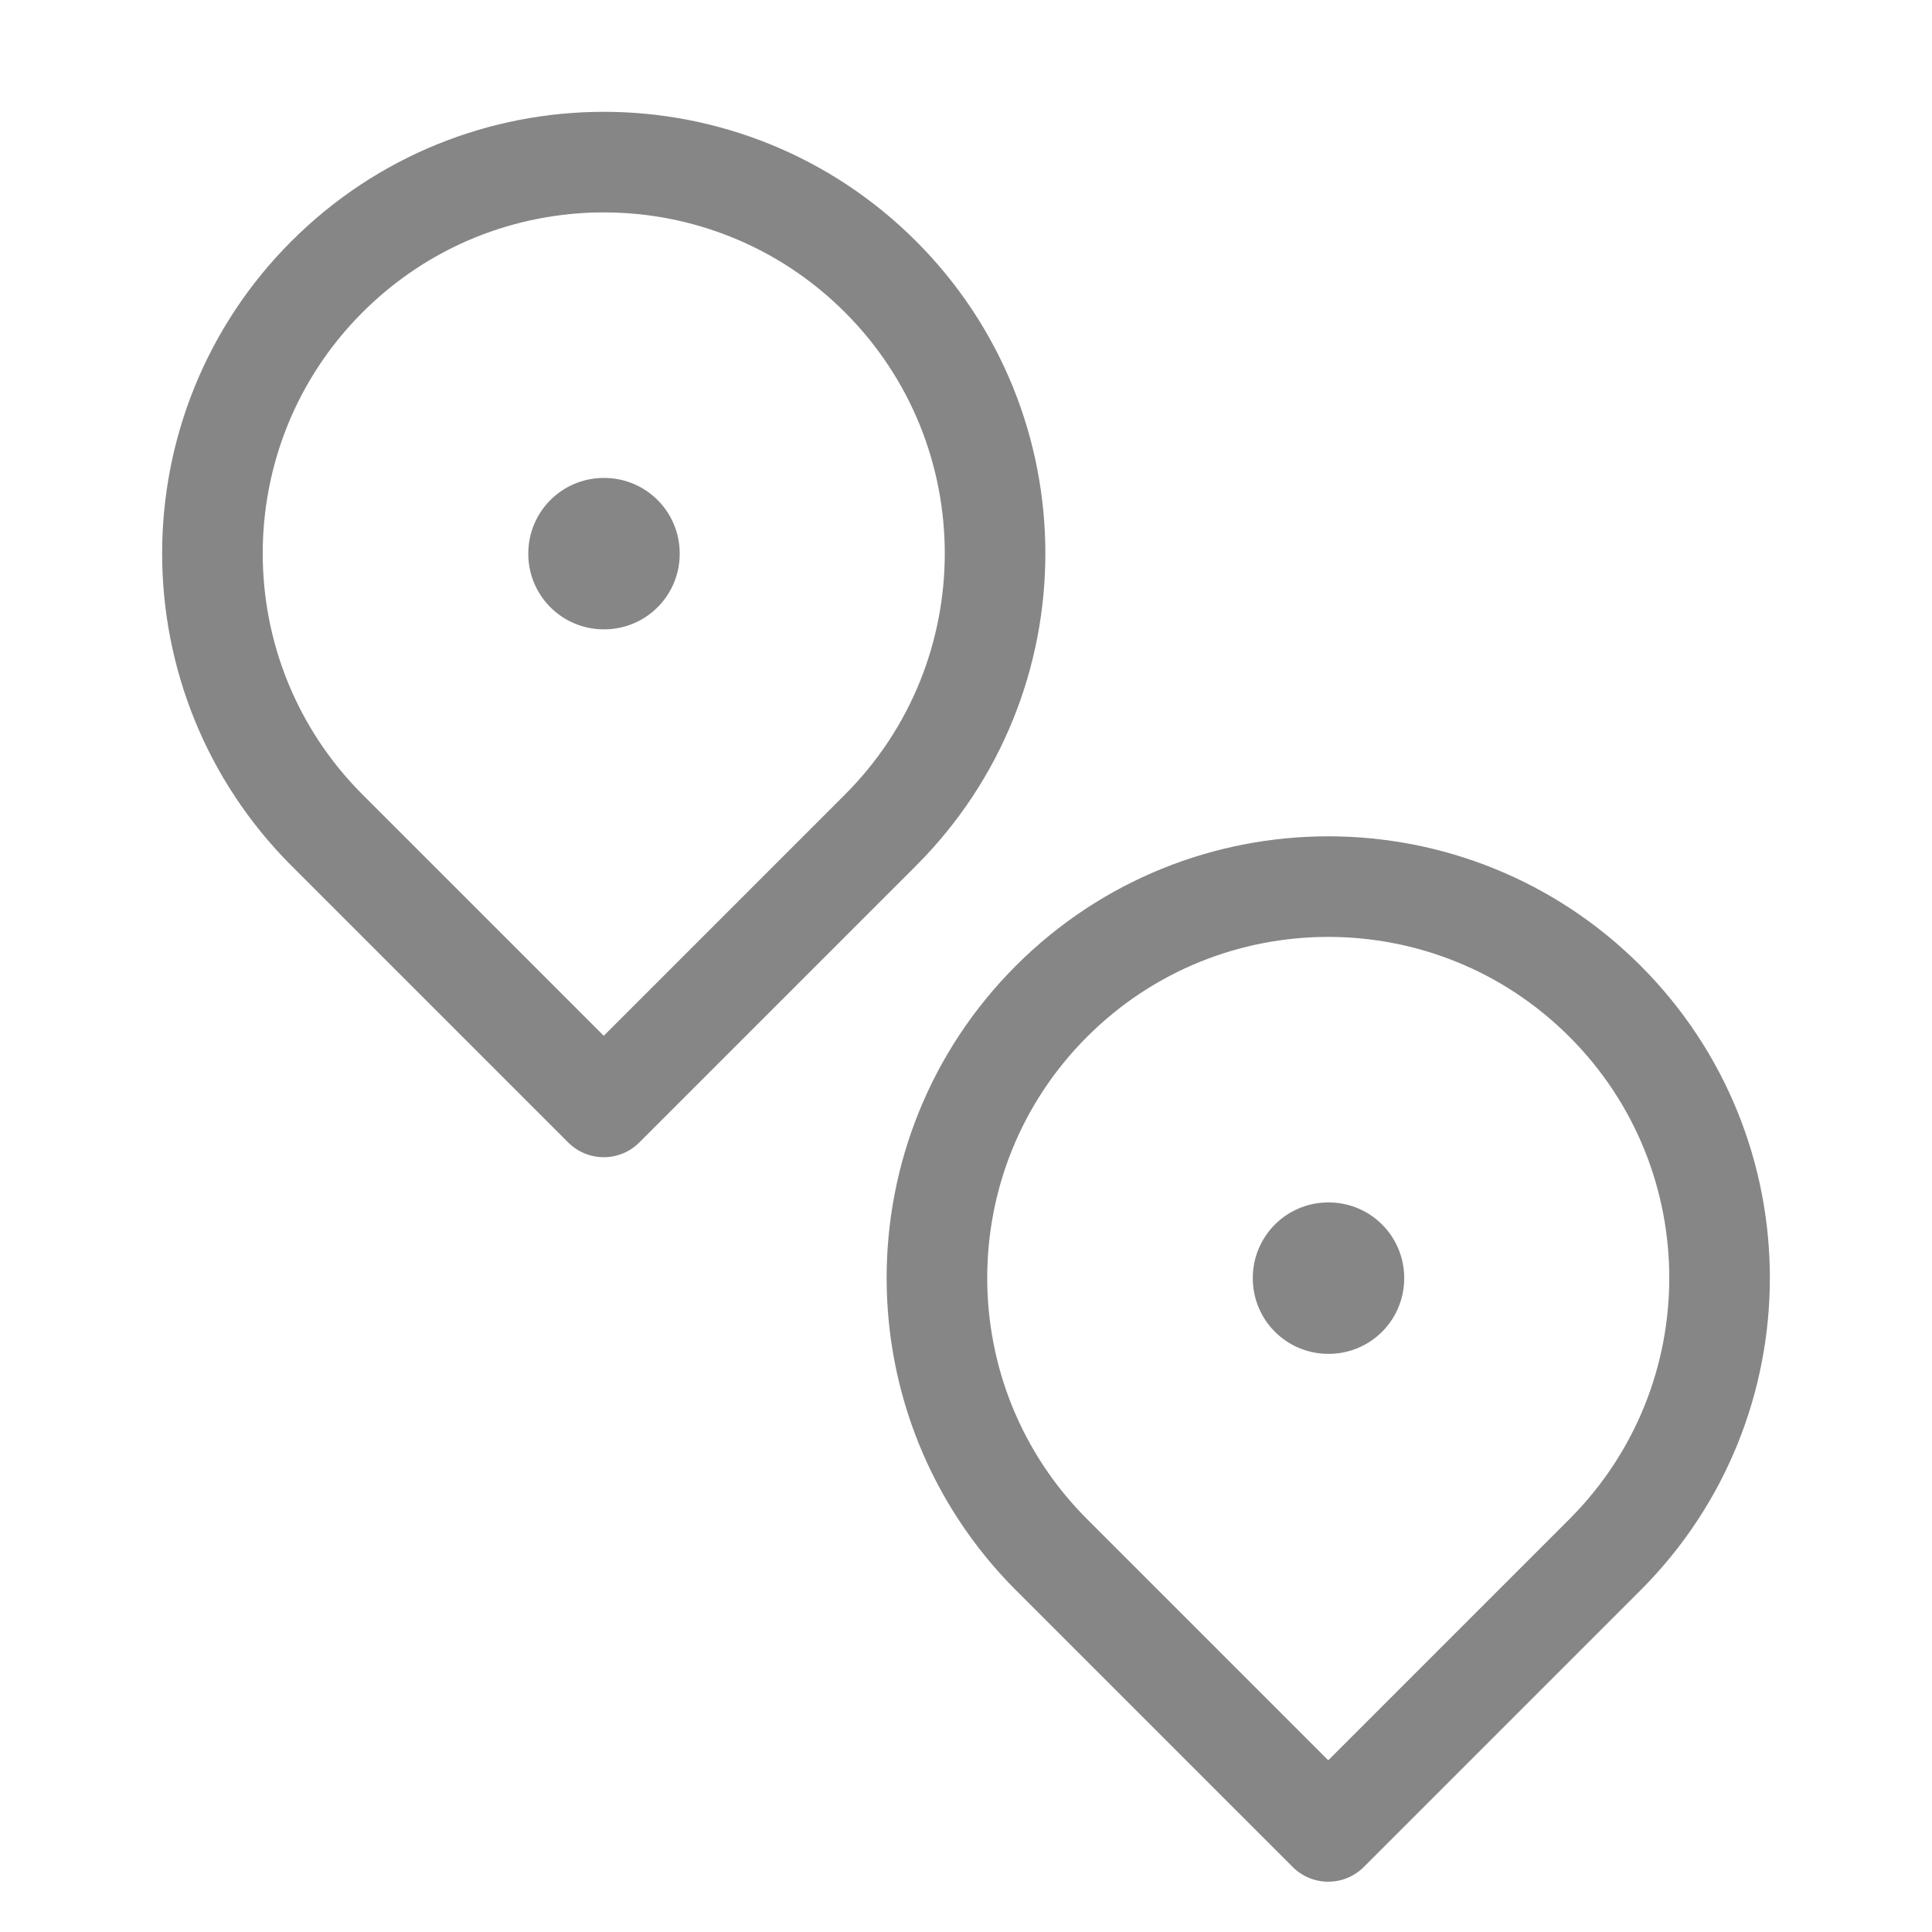
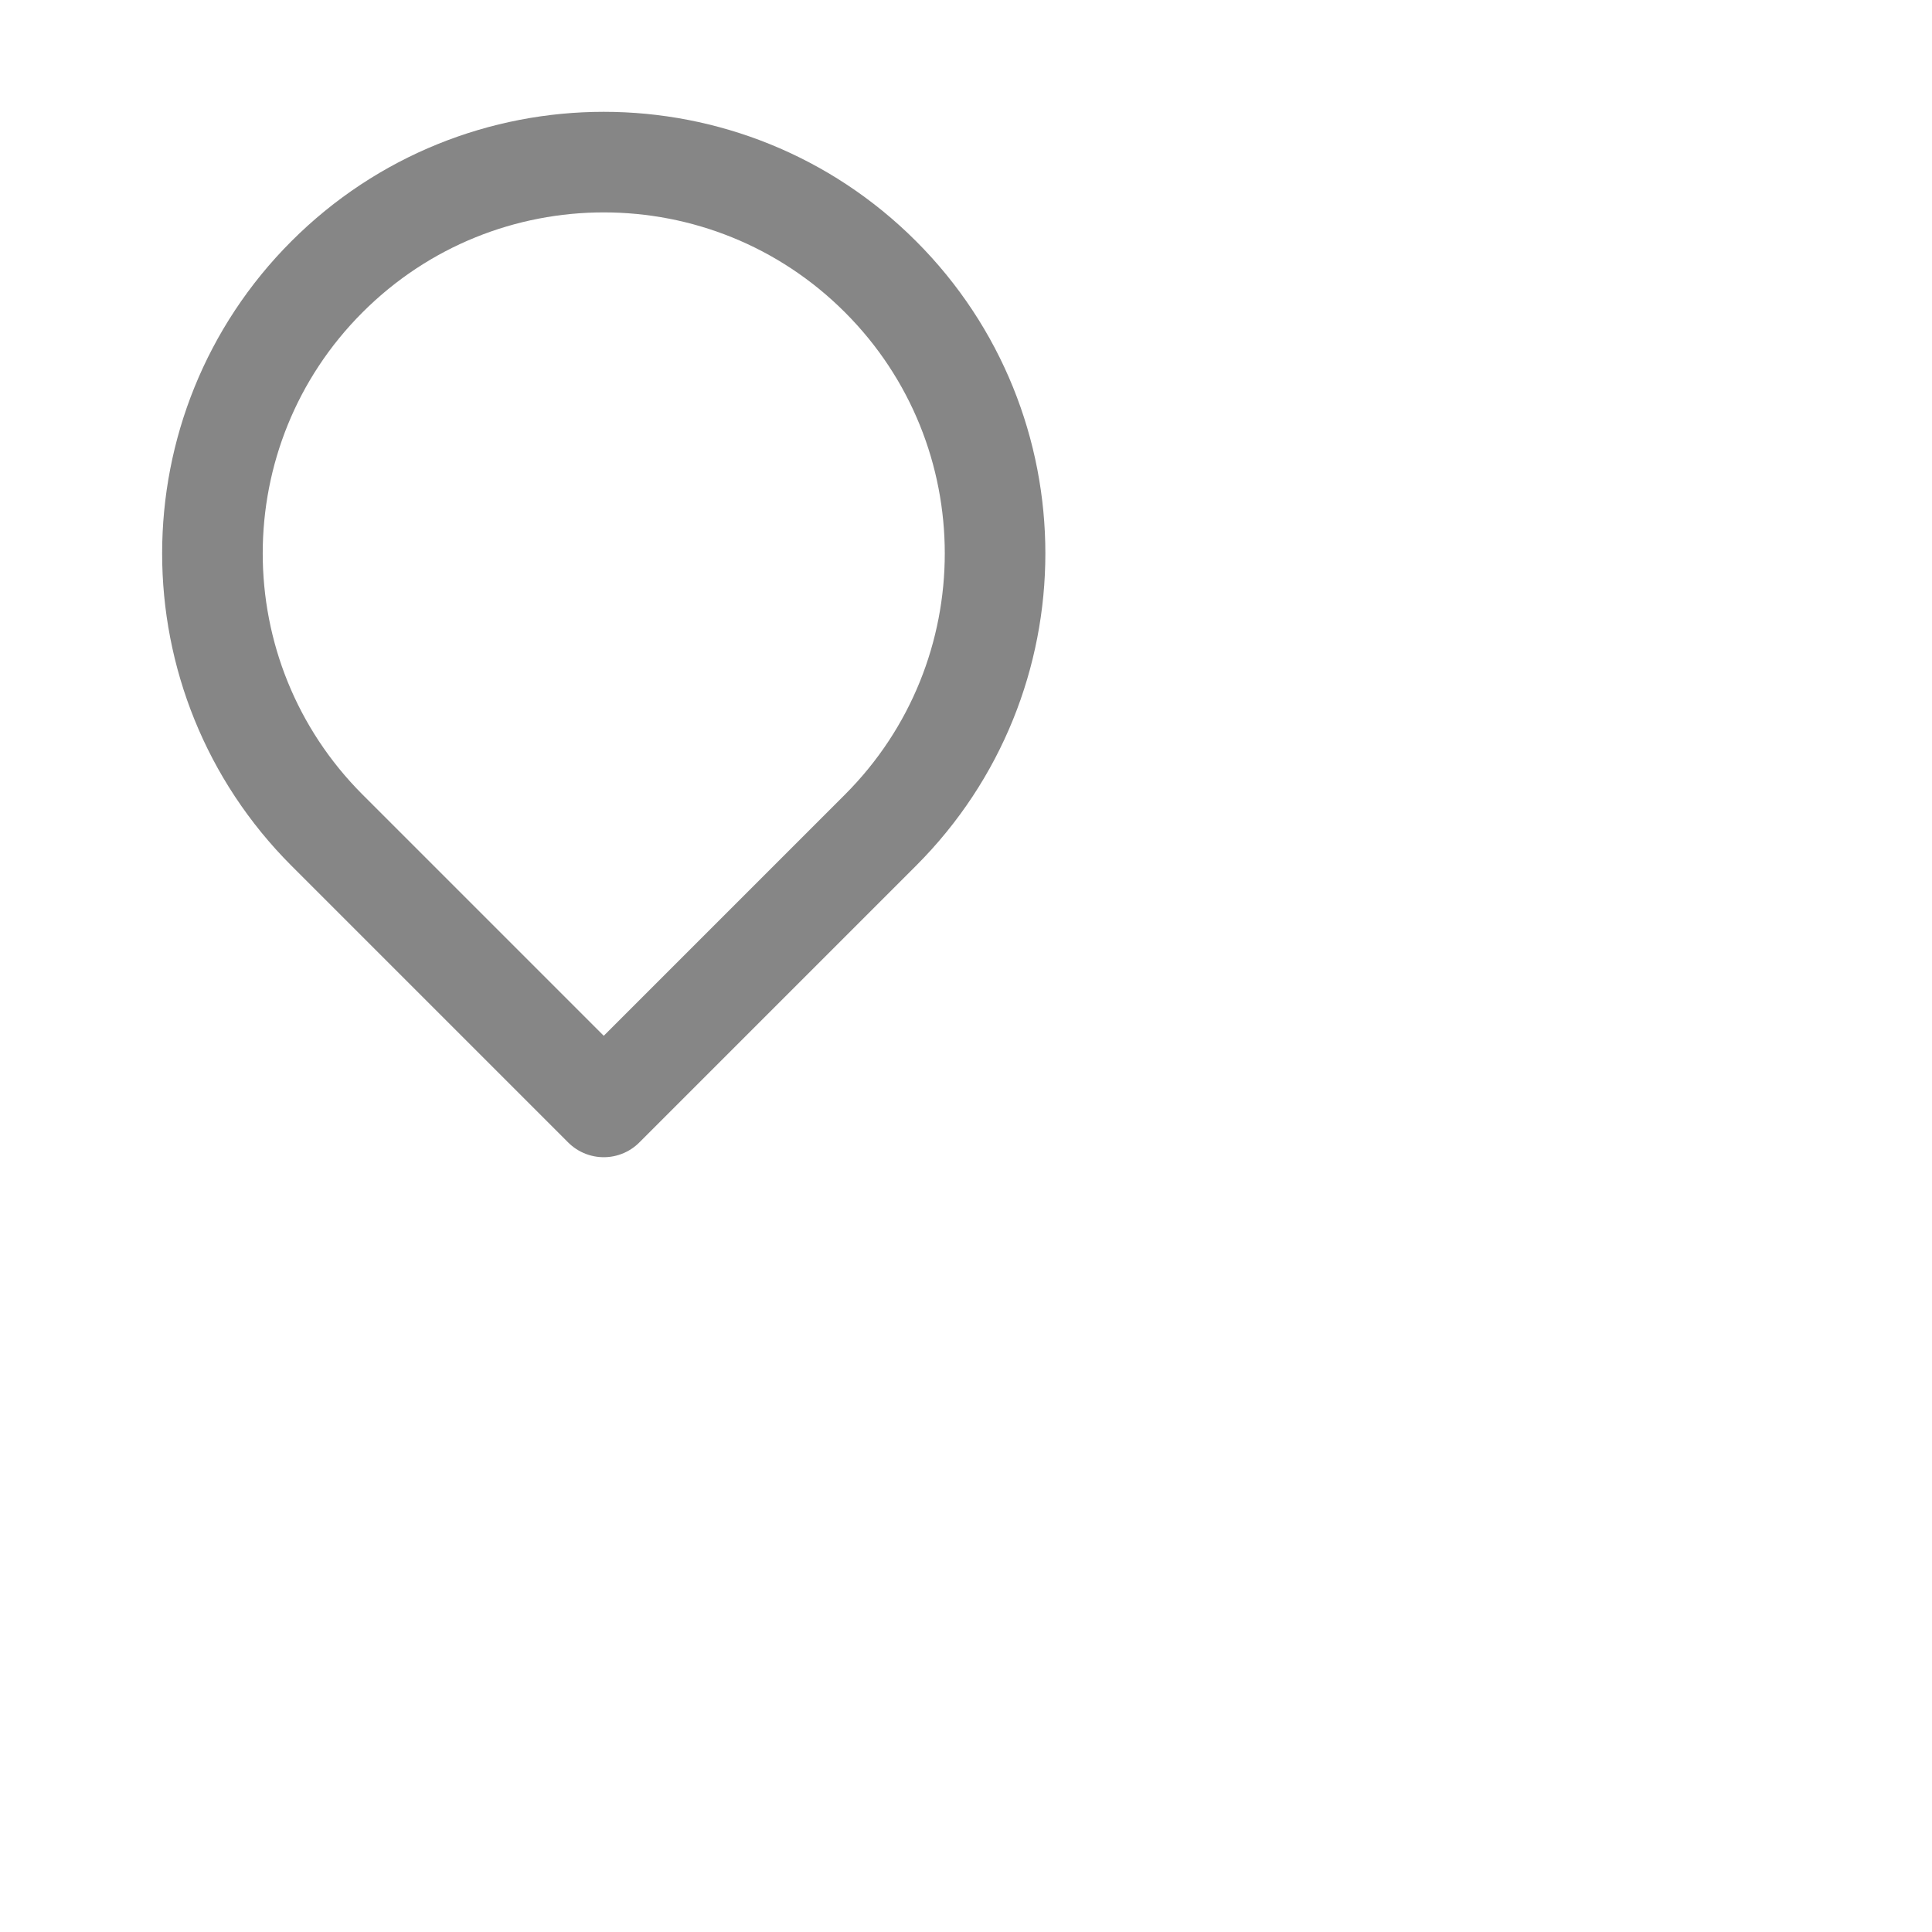
<svg xmlns="http://www.w3.org/2000/svg" width="16" height="16" viewBox="0 0 16 16" fill="none">
  <g clip-path="url(#clip0_43_842)">
-     <rect x="5" y="4.583" width="0.004" height="0.004" stroke="#868686" stroke-width="1.25" stroke-linejoin="round" />
    <path d="M5 9.167L7.292 6.875C8.557 5.609 8.557 3.557 7.292 2.292C6.026 1.026 3.974 1.026 2.708 2.292C1.443 3.557 1.443 5.609 2.708 6.875L5 9.167Z" stroke="#868686" stroke-width="0.833" stroke-linejoin="round" />
  </g>
  <g clip-path="url(#clip1_43_842)">
    <rect x="11" y="10.583" width="0.004" height="0.004" stroke="#868686" stroke-width="1.25" stroke-linejoin="round" />
-     <path d="M11 15.167L13.292 12.875C14.557 11.609 14.557 9.557 13.292 8.292C12.026 7.026 9.974 7.026 8.708 8.292C7.443 9.557 7.443 11.609 8.708 12.875L11 15.167Z" stroke="#868686" stroke-width="0.833" stroke-linejoin="round" />
+     <path d="M11 15.167C14.557 11.609 14.557 9.557 13.292 8.292C12.026 7.026 9.974 7.026 8.708 8.292C7.443 9.557 7.443 11.609 8.708 12.875L11 15.167Z" stroke="#868686" stroke-width="0.833" stroke-linejoin="round" />
  </g>
  <defs>
    <clipPath id="clip0_43_842">
      <rect width="10" height="10" fill="white" />
    </clipPath>
    <clipPath id="clip1_43_842">
-       <rect width="10" height="10" fill="white" transform="translate(6 6)" />
-     </clipPath>
+       </clipPath>
  </defs>
</svg>